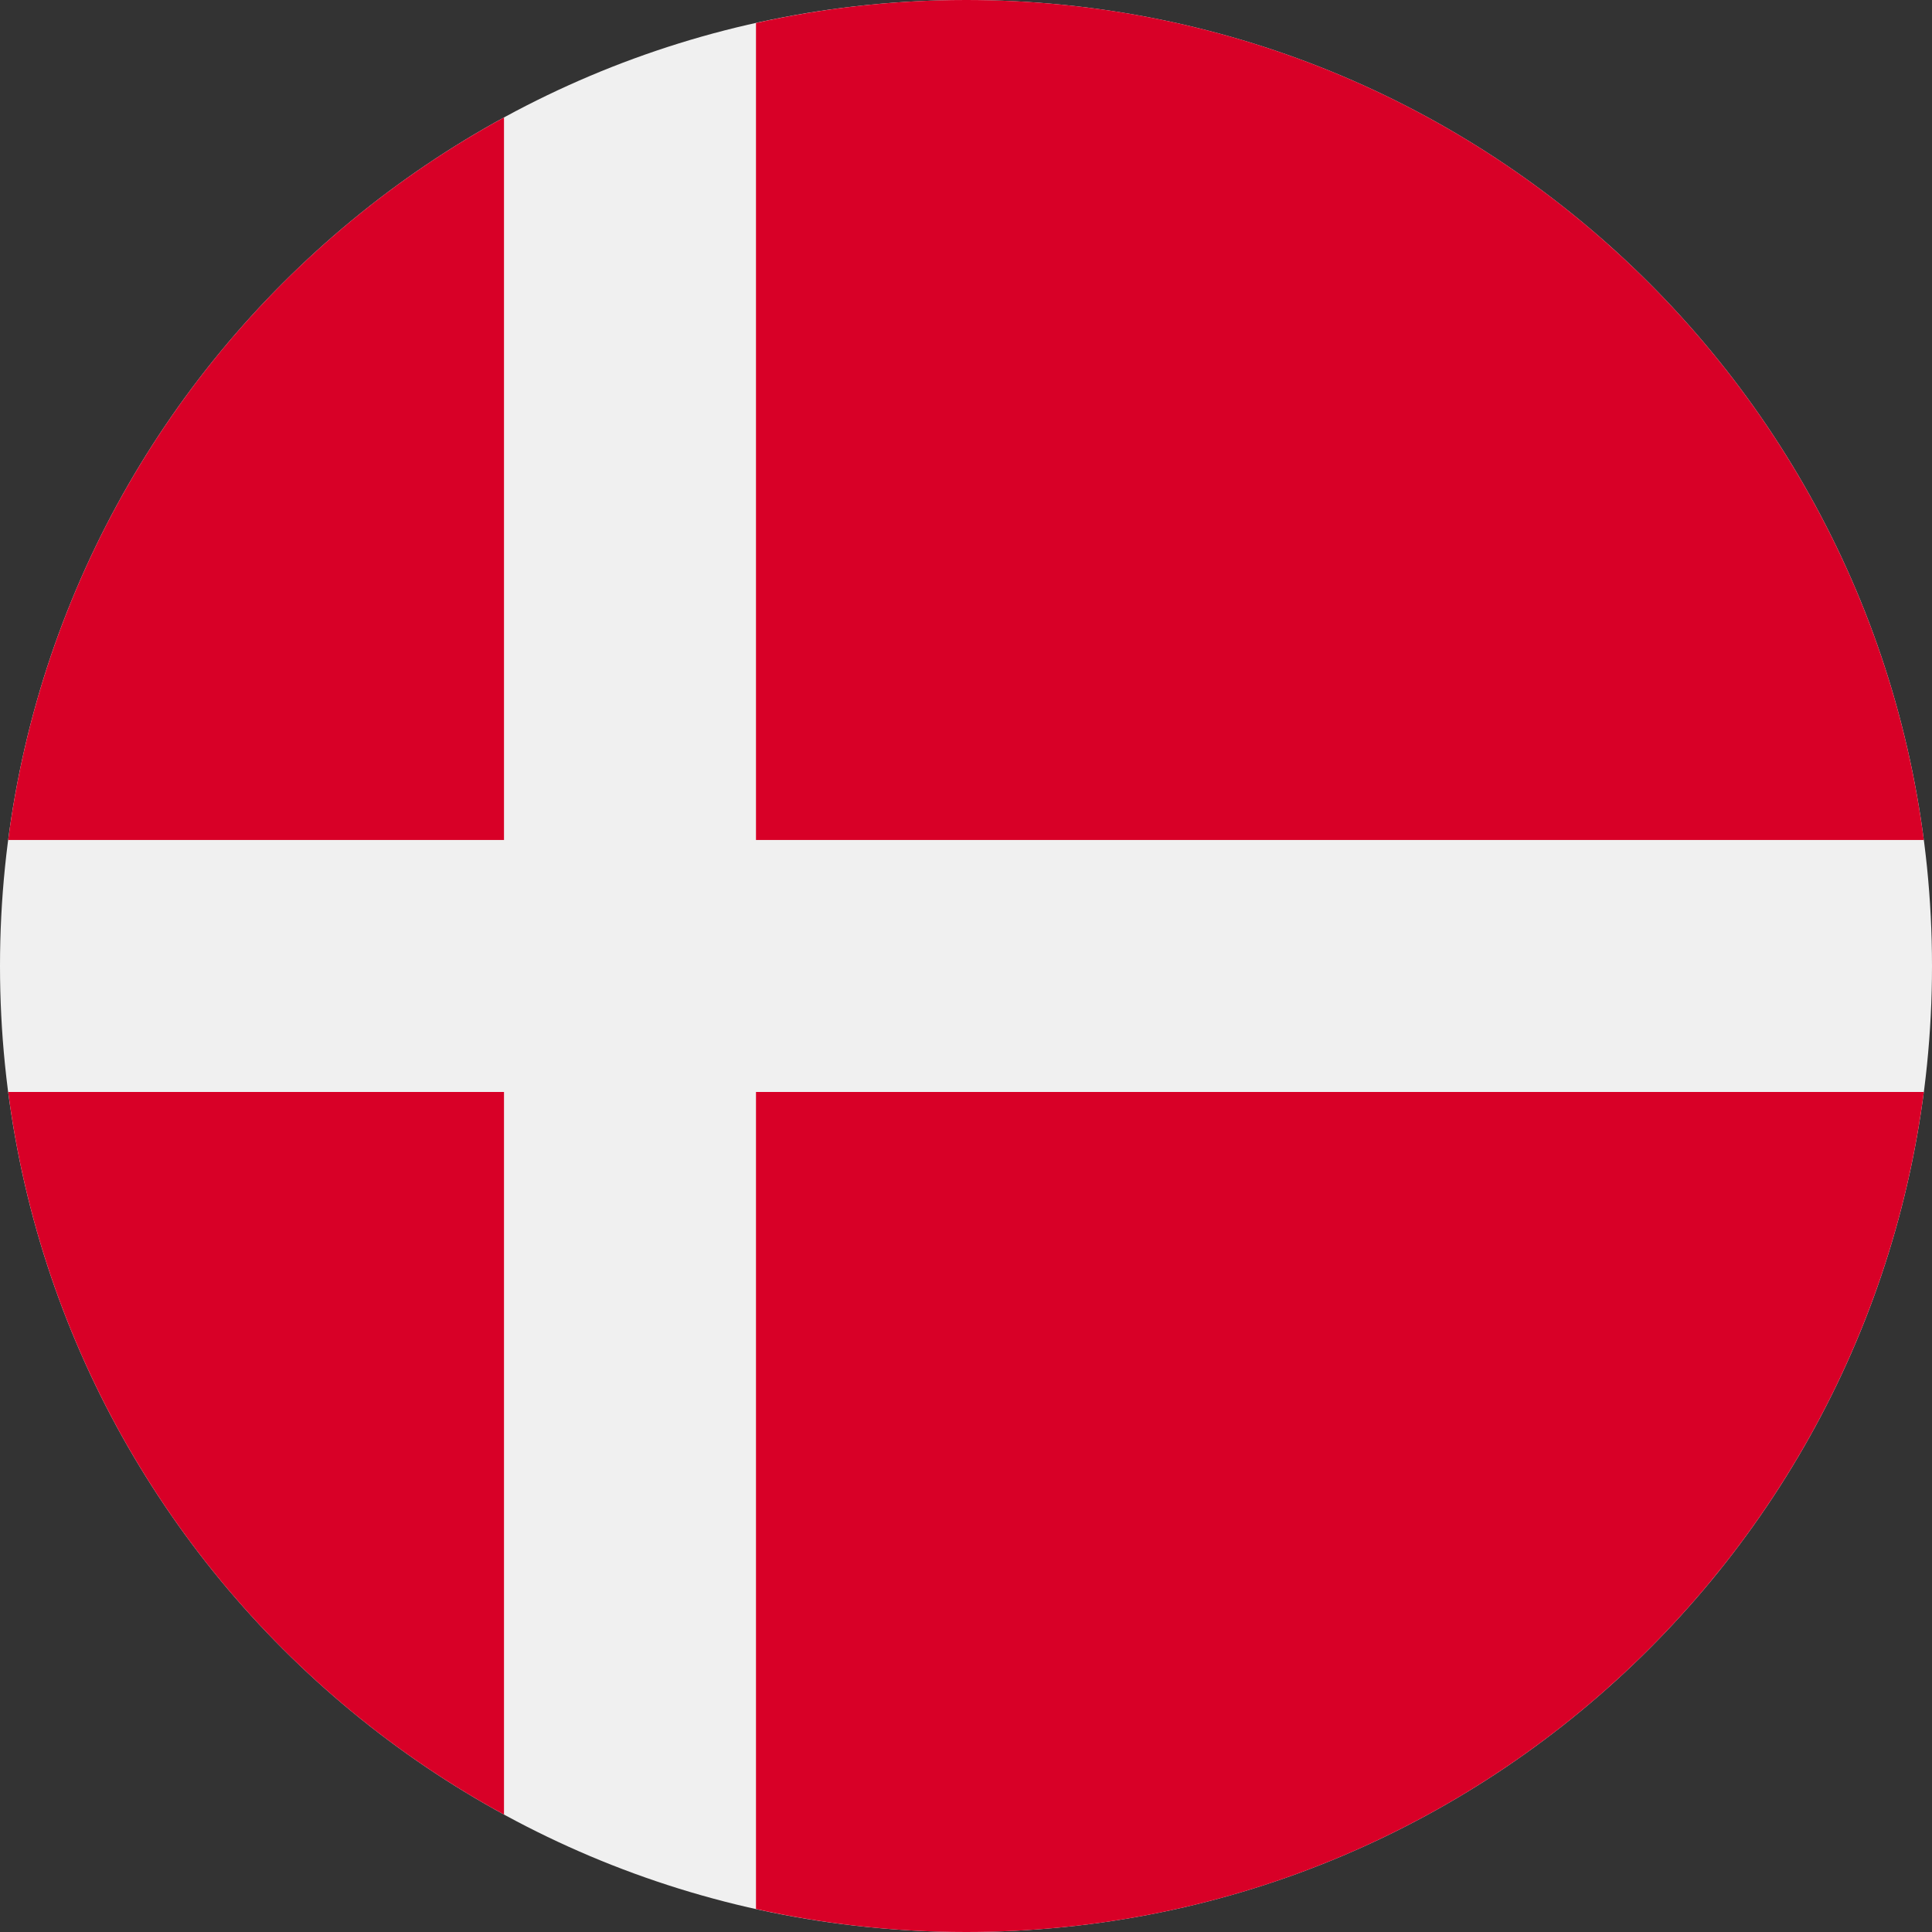
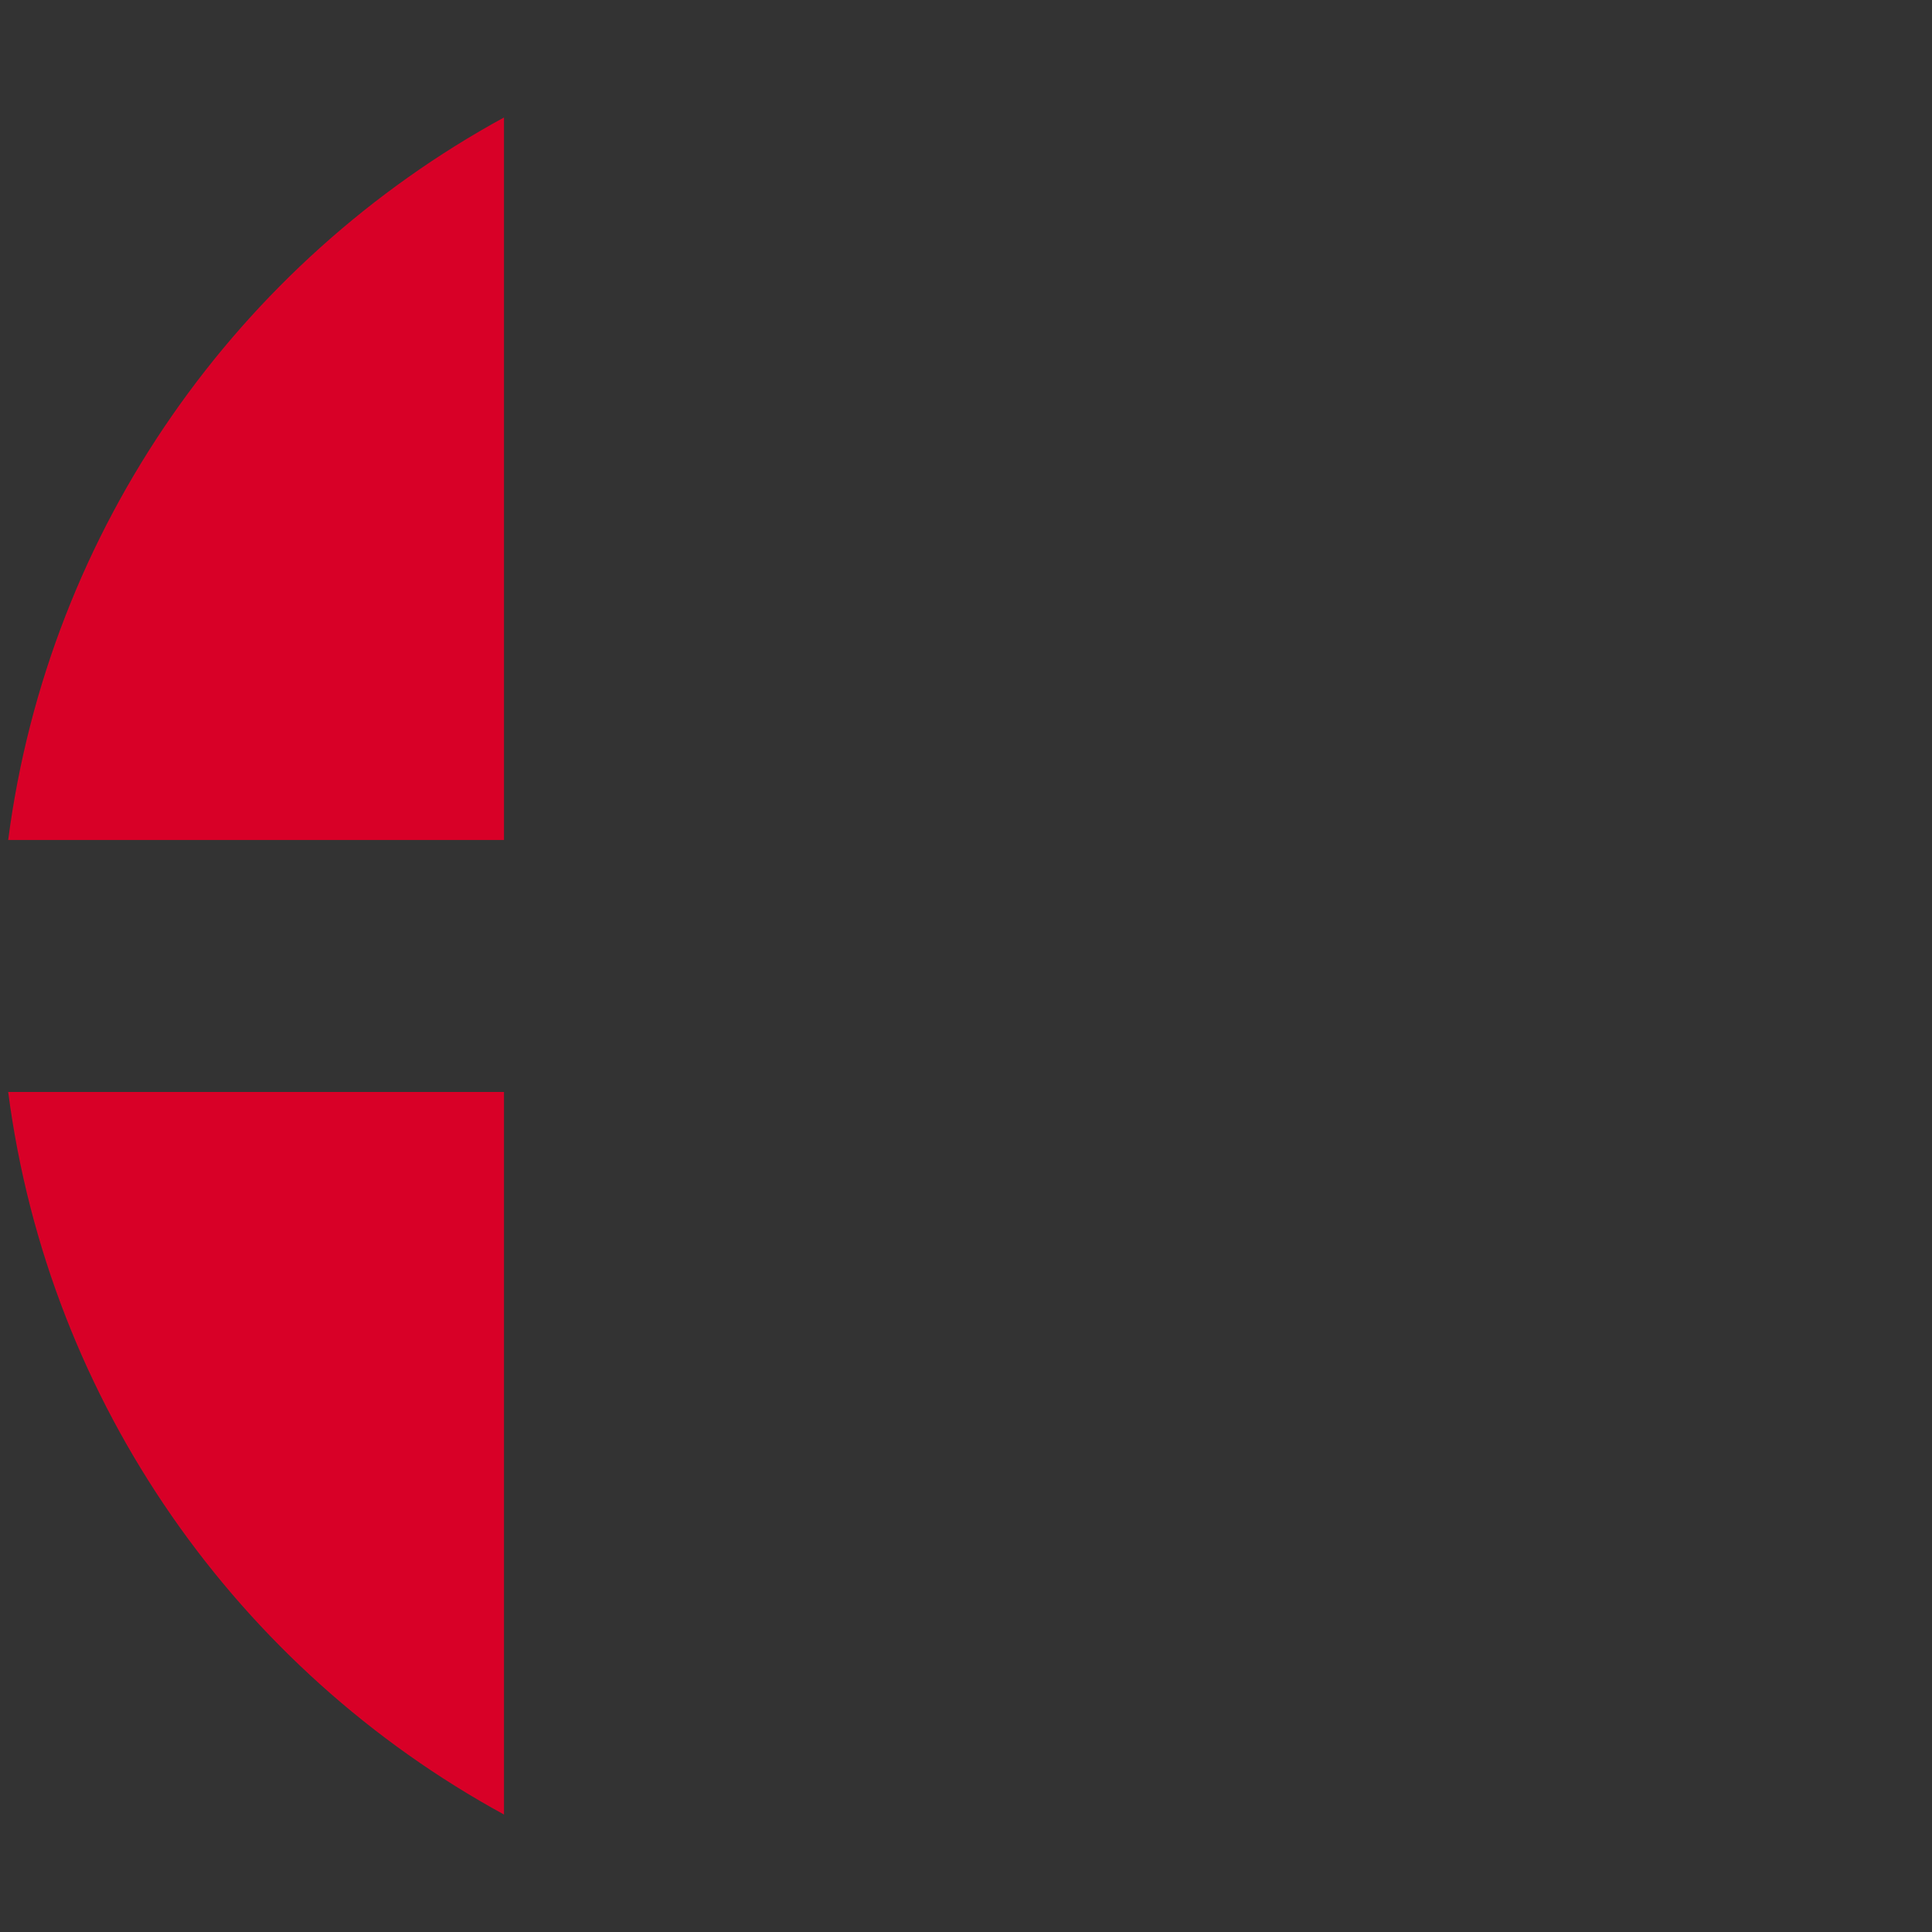
<svg xmlns="http://www.w3.org/2000/svg" width="30" height="30" viewBox="0 0 30 30" fill="none">
  <rect x="0" y="0" width="30" height="30" fill="#333333" stroke="none" />
-   <path d="M15 30C23.284 30 30 23.284 30 15C30 6.716 23.284 0 15 0C6.716 0 0 6.716 0 15C0 23.284 6.716 30 15 30Z" fill="#F0F0F0" />
-   <path d="M11.739 13.043H29.873C28.914 5.684 22.621 0 15 0C13.88 0 12.789 0.124 11.739 0.357V13.043H11.739Z" fill="#D80027" />
-   <path d="M7.826 13.043V1.824C3.707 4.071 0.759 8.193 0.127 13.043H7.826V13.043Z" fill="#D80027" />
+   <path d="M7.826 13.043V1.824C3.707 4.071 0.759 8.193 0.127 13.043H7.826V13.043" fill="#D80027" />
  <path d="M7.826 16.956H0.127C0.759 21.807 3.707 25.929 7.826 28.176L7.826 16.956Z" fill="#D80027" />
-   <path d="M11.739 16.956V29.643C12.789 29.876 13.88 30 15 30C22.621 30 28.914 24.316 29.873 16.956H11.739V16.956Z" fill="#D80027" />
</svg>